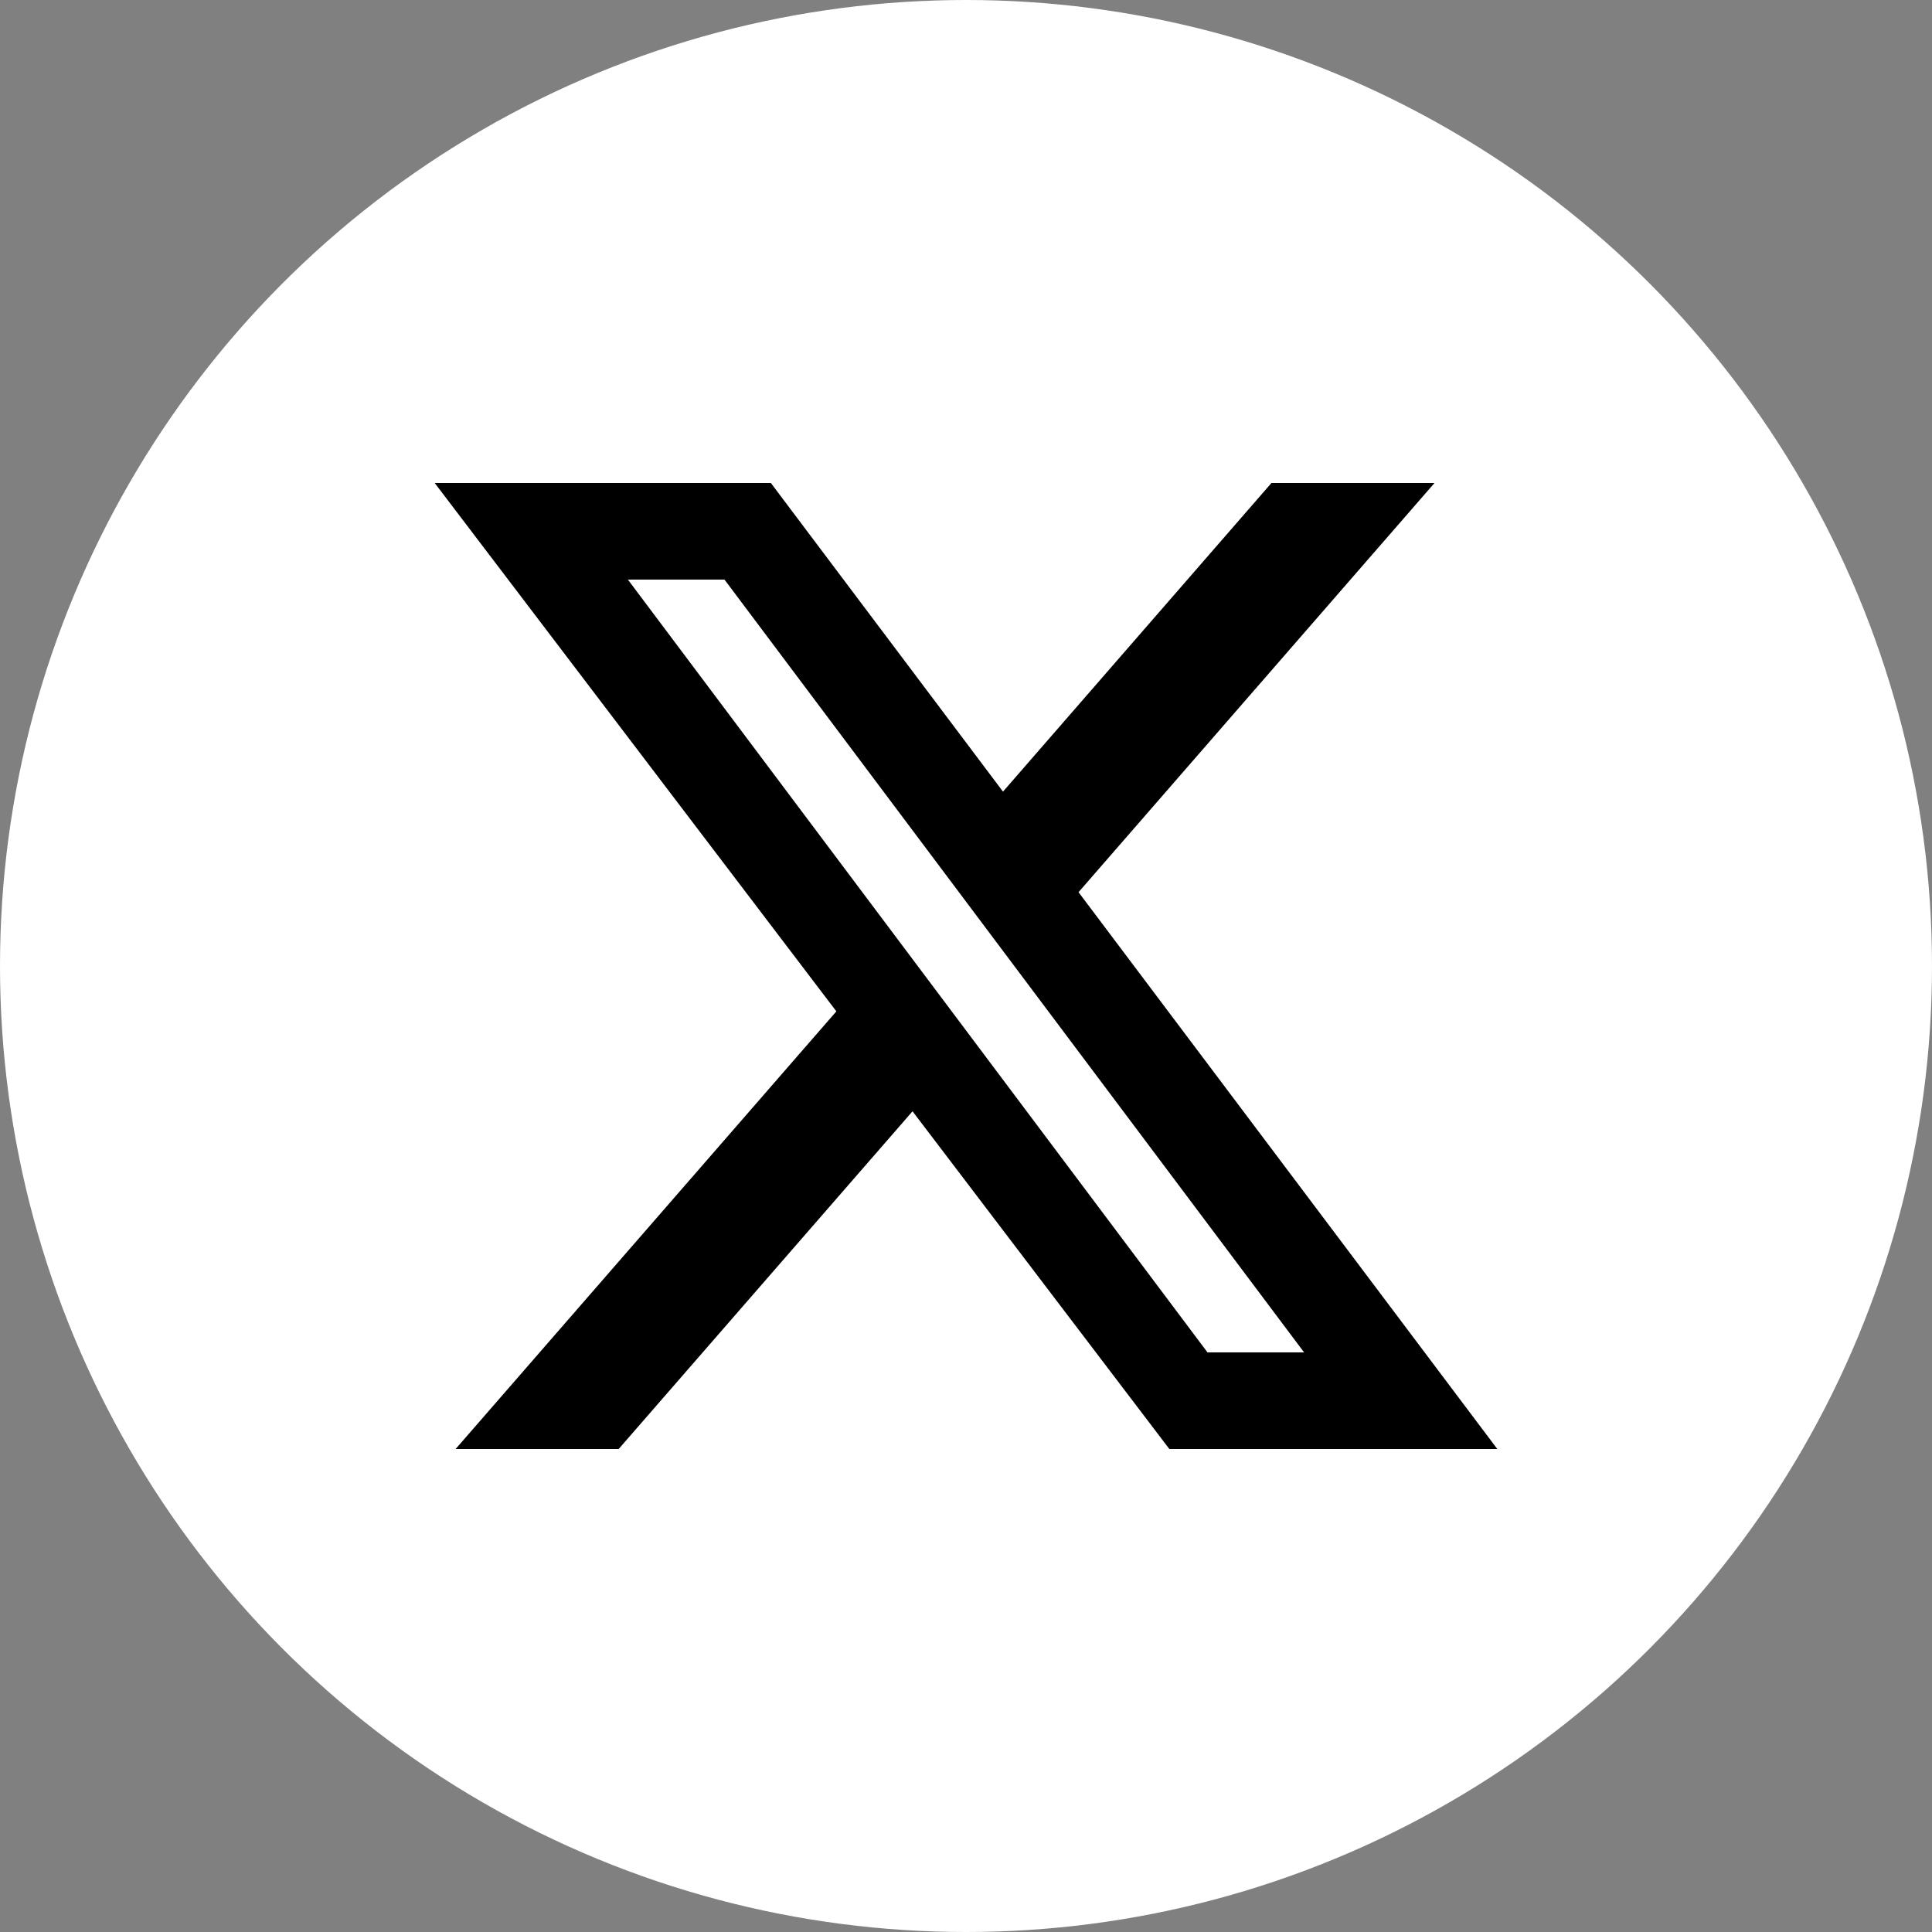
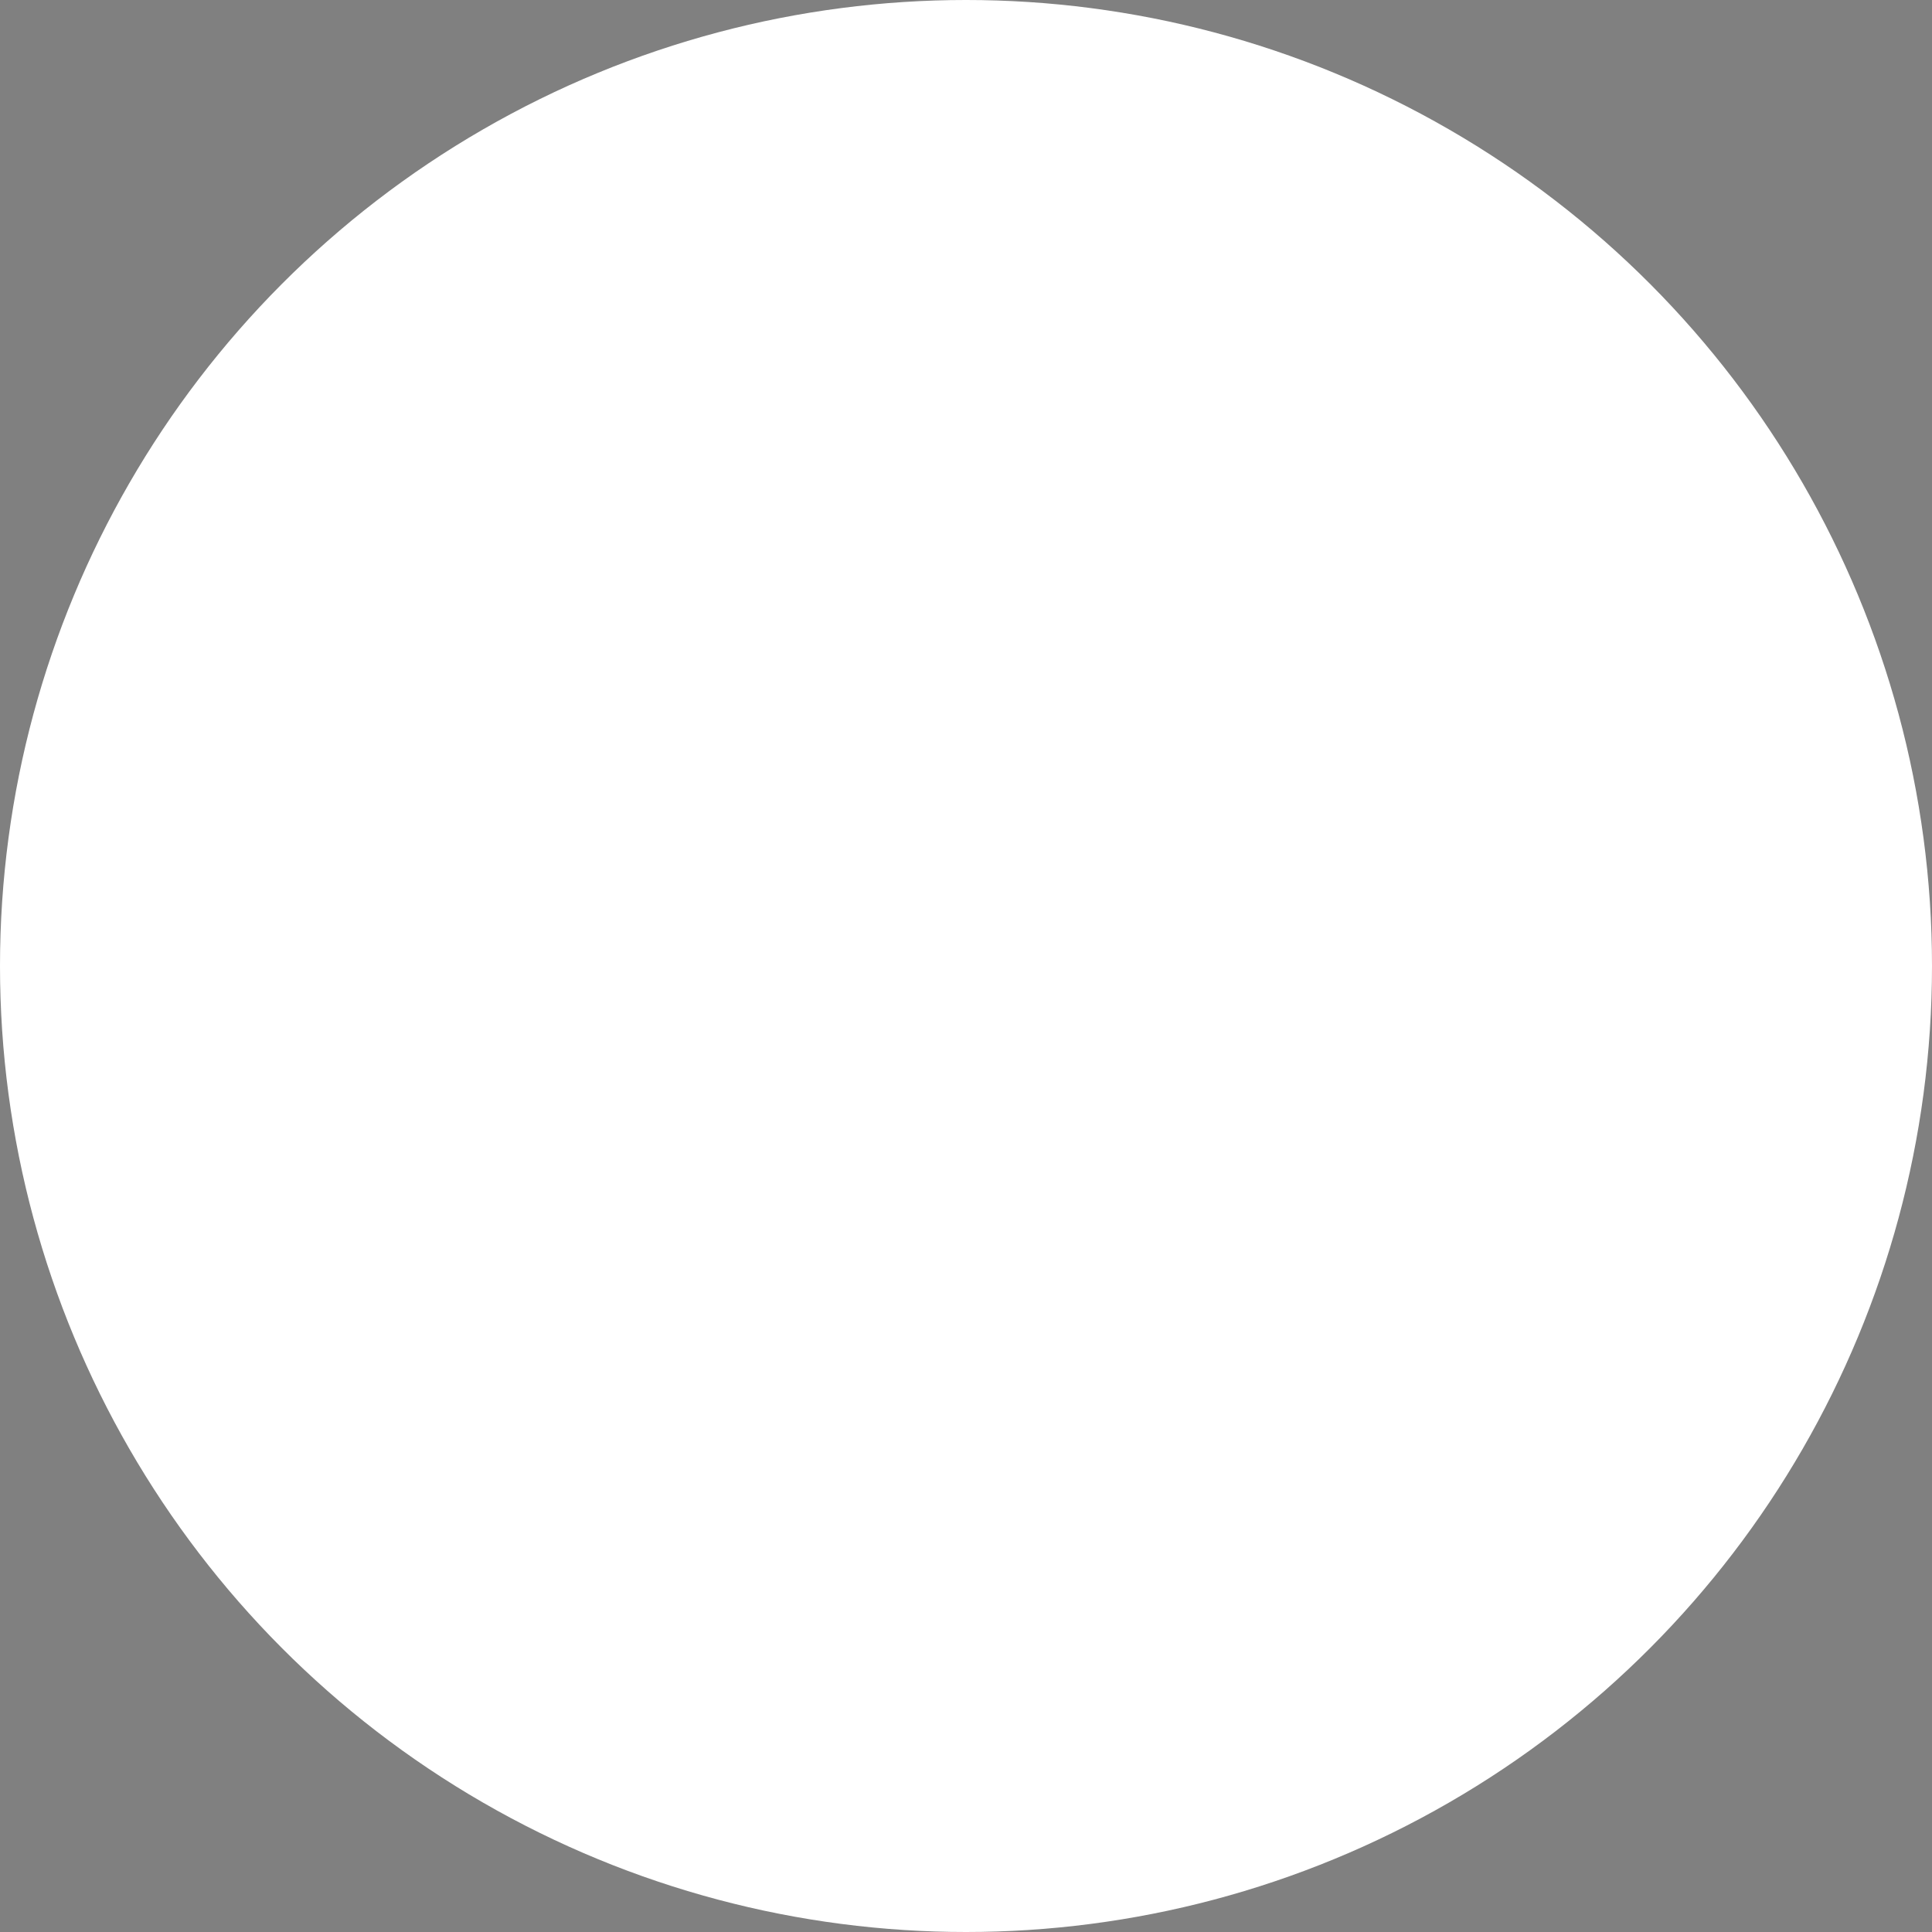
<svg xmlns="http://www.w3.org/2000/svg" width="40" height="40" fill="none">
  <rect width="100%" height="100%" fill="#808080" stroke="none" />
  <g clip-path="url(#a)">
    <circle cx="20" cy="20" r="20" fill="#fff" />
-     <path d="M26.326 10H29.7l-7.37 8.472L31 30h-6.79l-5.317-6.992L12.809 30H9.433l7.883-9.061L9 10h6.96l4.806 6.39L26.324 10h.002ZM25 28h2L15 12h-2l12 16Z" fill="#000" />
  </g>
  <defs>
    <clipPath id="a">
      <path fill="#fff" d="M0 0h40v40H0z" />
    </clipPath>
  </defs>
</svg>